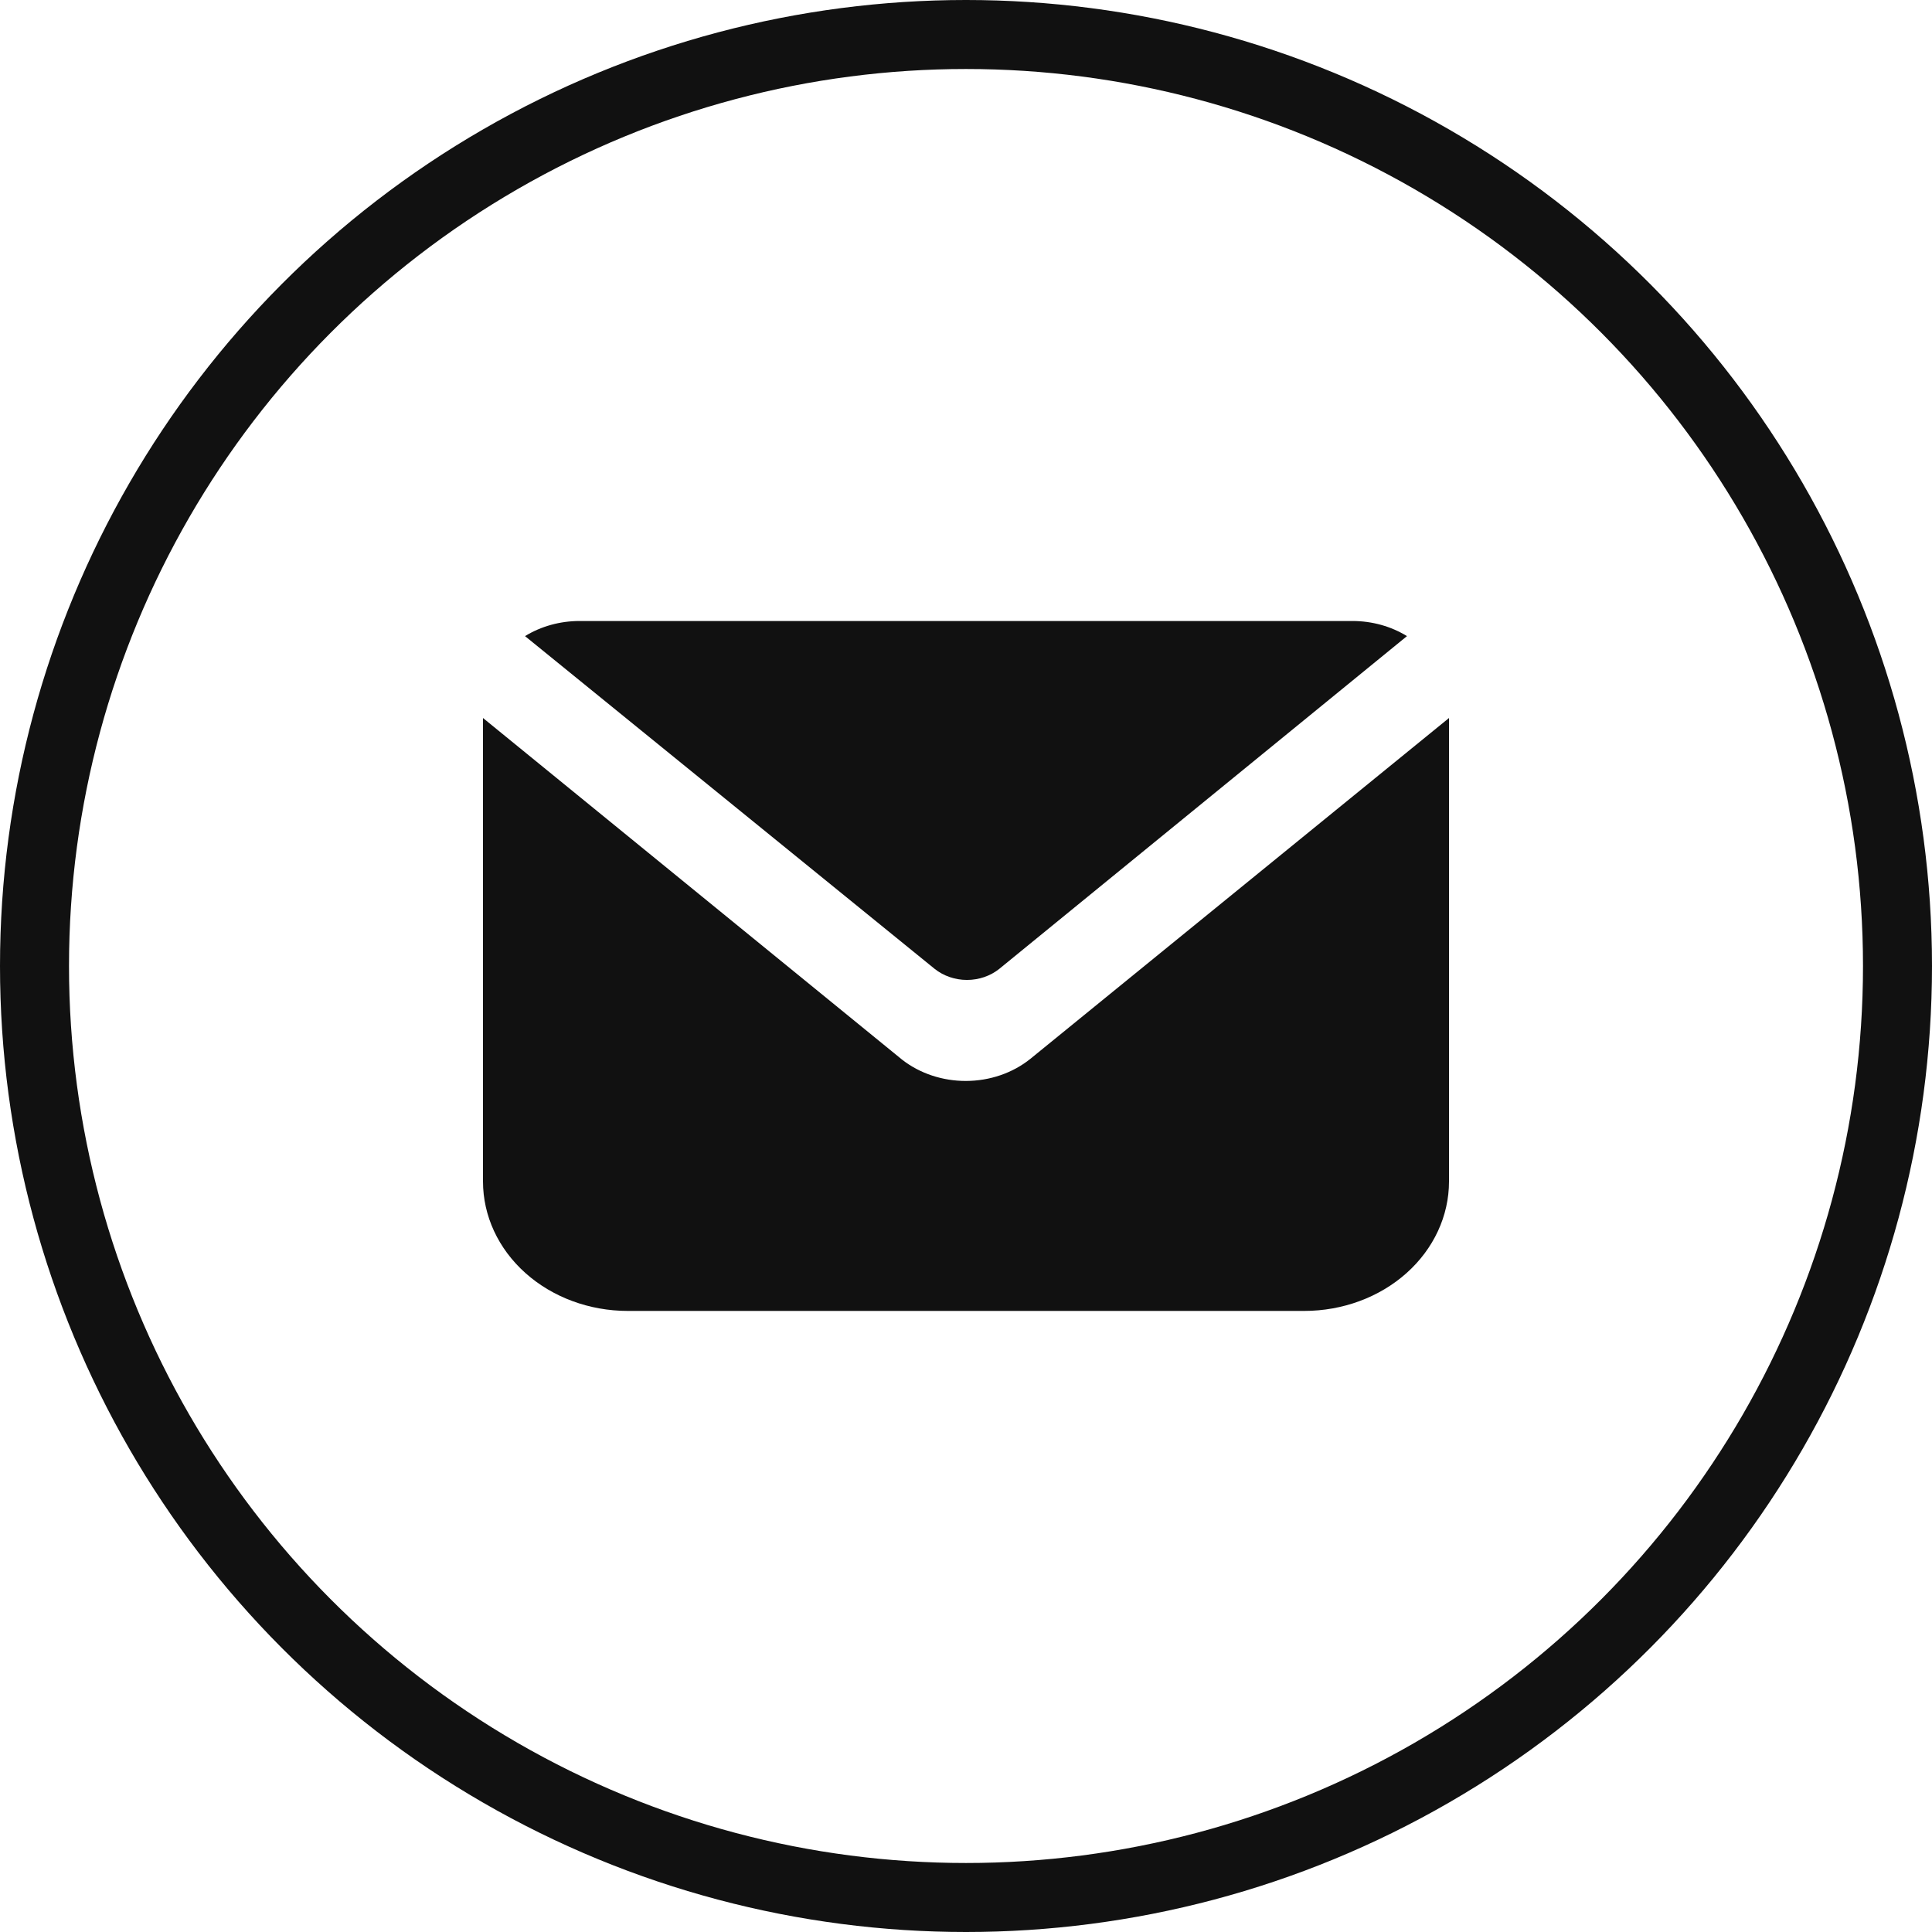
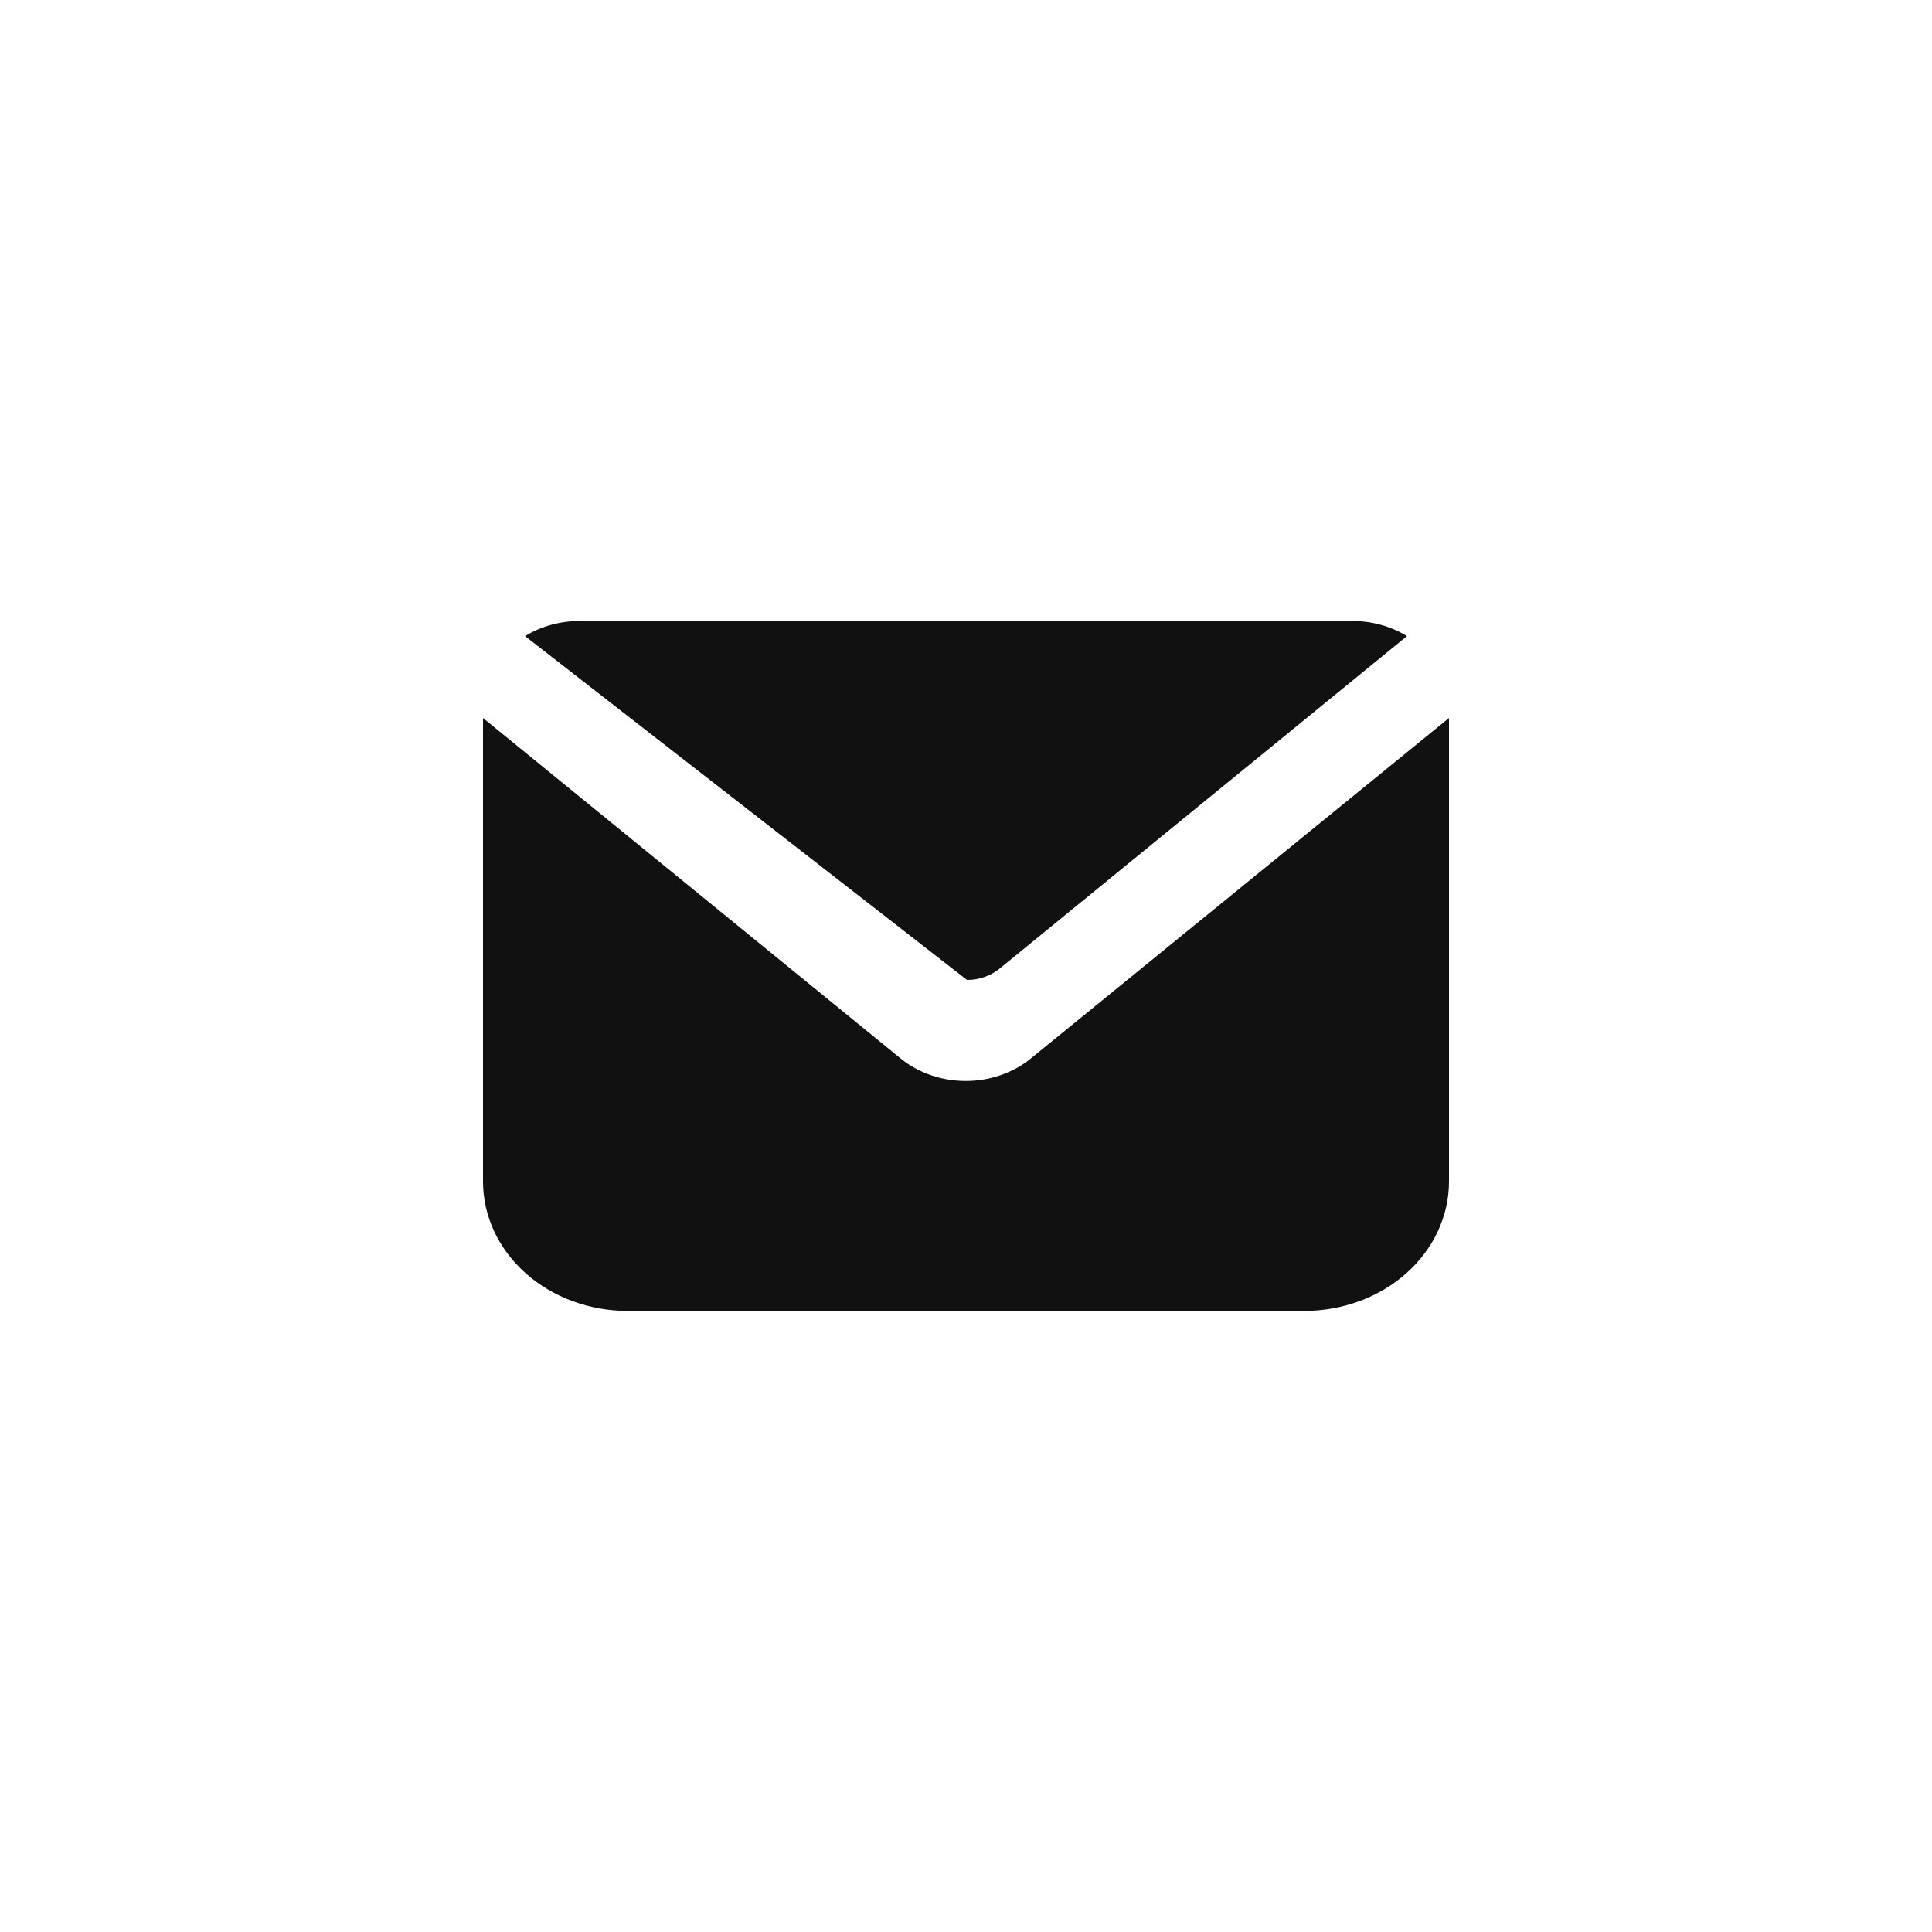
<svg xmlns="http://www.w3.org/2000/svg" width="28" height="28" viewBox="0 0 28 28" fill="none">
-   <circle cx="14" cy="14" r="13.5" stroke="#111111" />
-   <path d="M14.483 14.041C14.355 14.144 14.188 14.202 14.014 14.202C13.841 14.202 13.674 14.144 13.545 14.041L7.609 9.219C7.842 9.076 8.118 9 8.4 9H19.6C19.883 9 20.158 9.076 20.391 9.219L14.483 14.041Z" fill="#111111" />
+   <path d="M14.483 14.041C14.355 14.144 14.188 14.202 14.014 14.202L7.609 9.219C7.842 9.076 8.118 9 8.4 9H19.6C19.883 9 20.158 9.076 20.391 9.219L14.483 14.041Z" fill="#111111" />
  <path d="M21 10.406V17.123C21 17.62 20.779 18.098 20.385 18.45C19.991 18.802 19.457 18.999 18.9 18.999H9.1C8.543 18.999 8.009 18.802 7.615 18.45C7.221 18.098 7 17.62 7 17.123V10.406L13.076 15.359C13.332 15.558 13.661 15.667 14 15.666C14.344 15.665 14.675 15.552 14.931 15.347L21 10.406Z" fill="#111111" />
</svg>